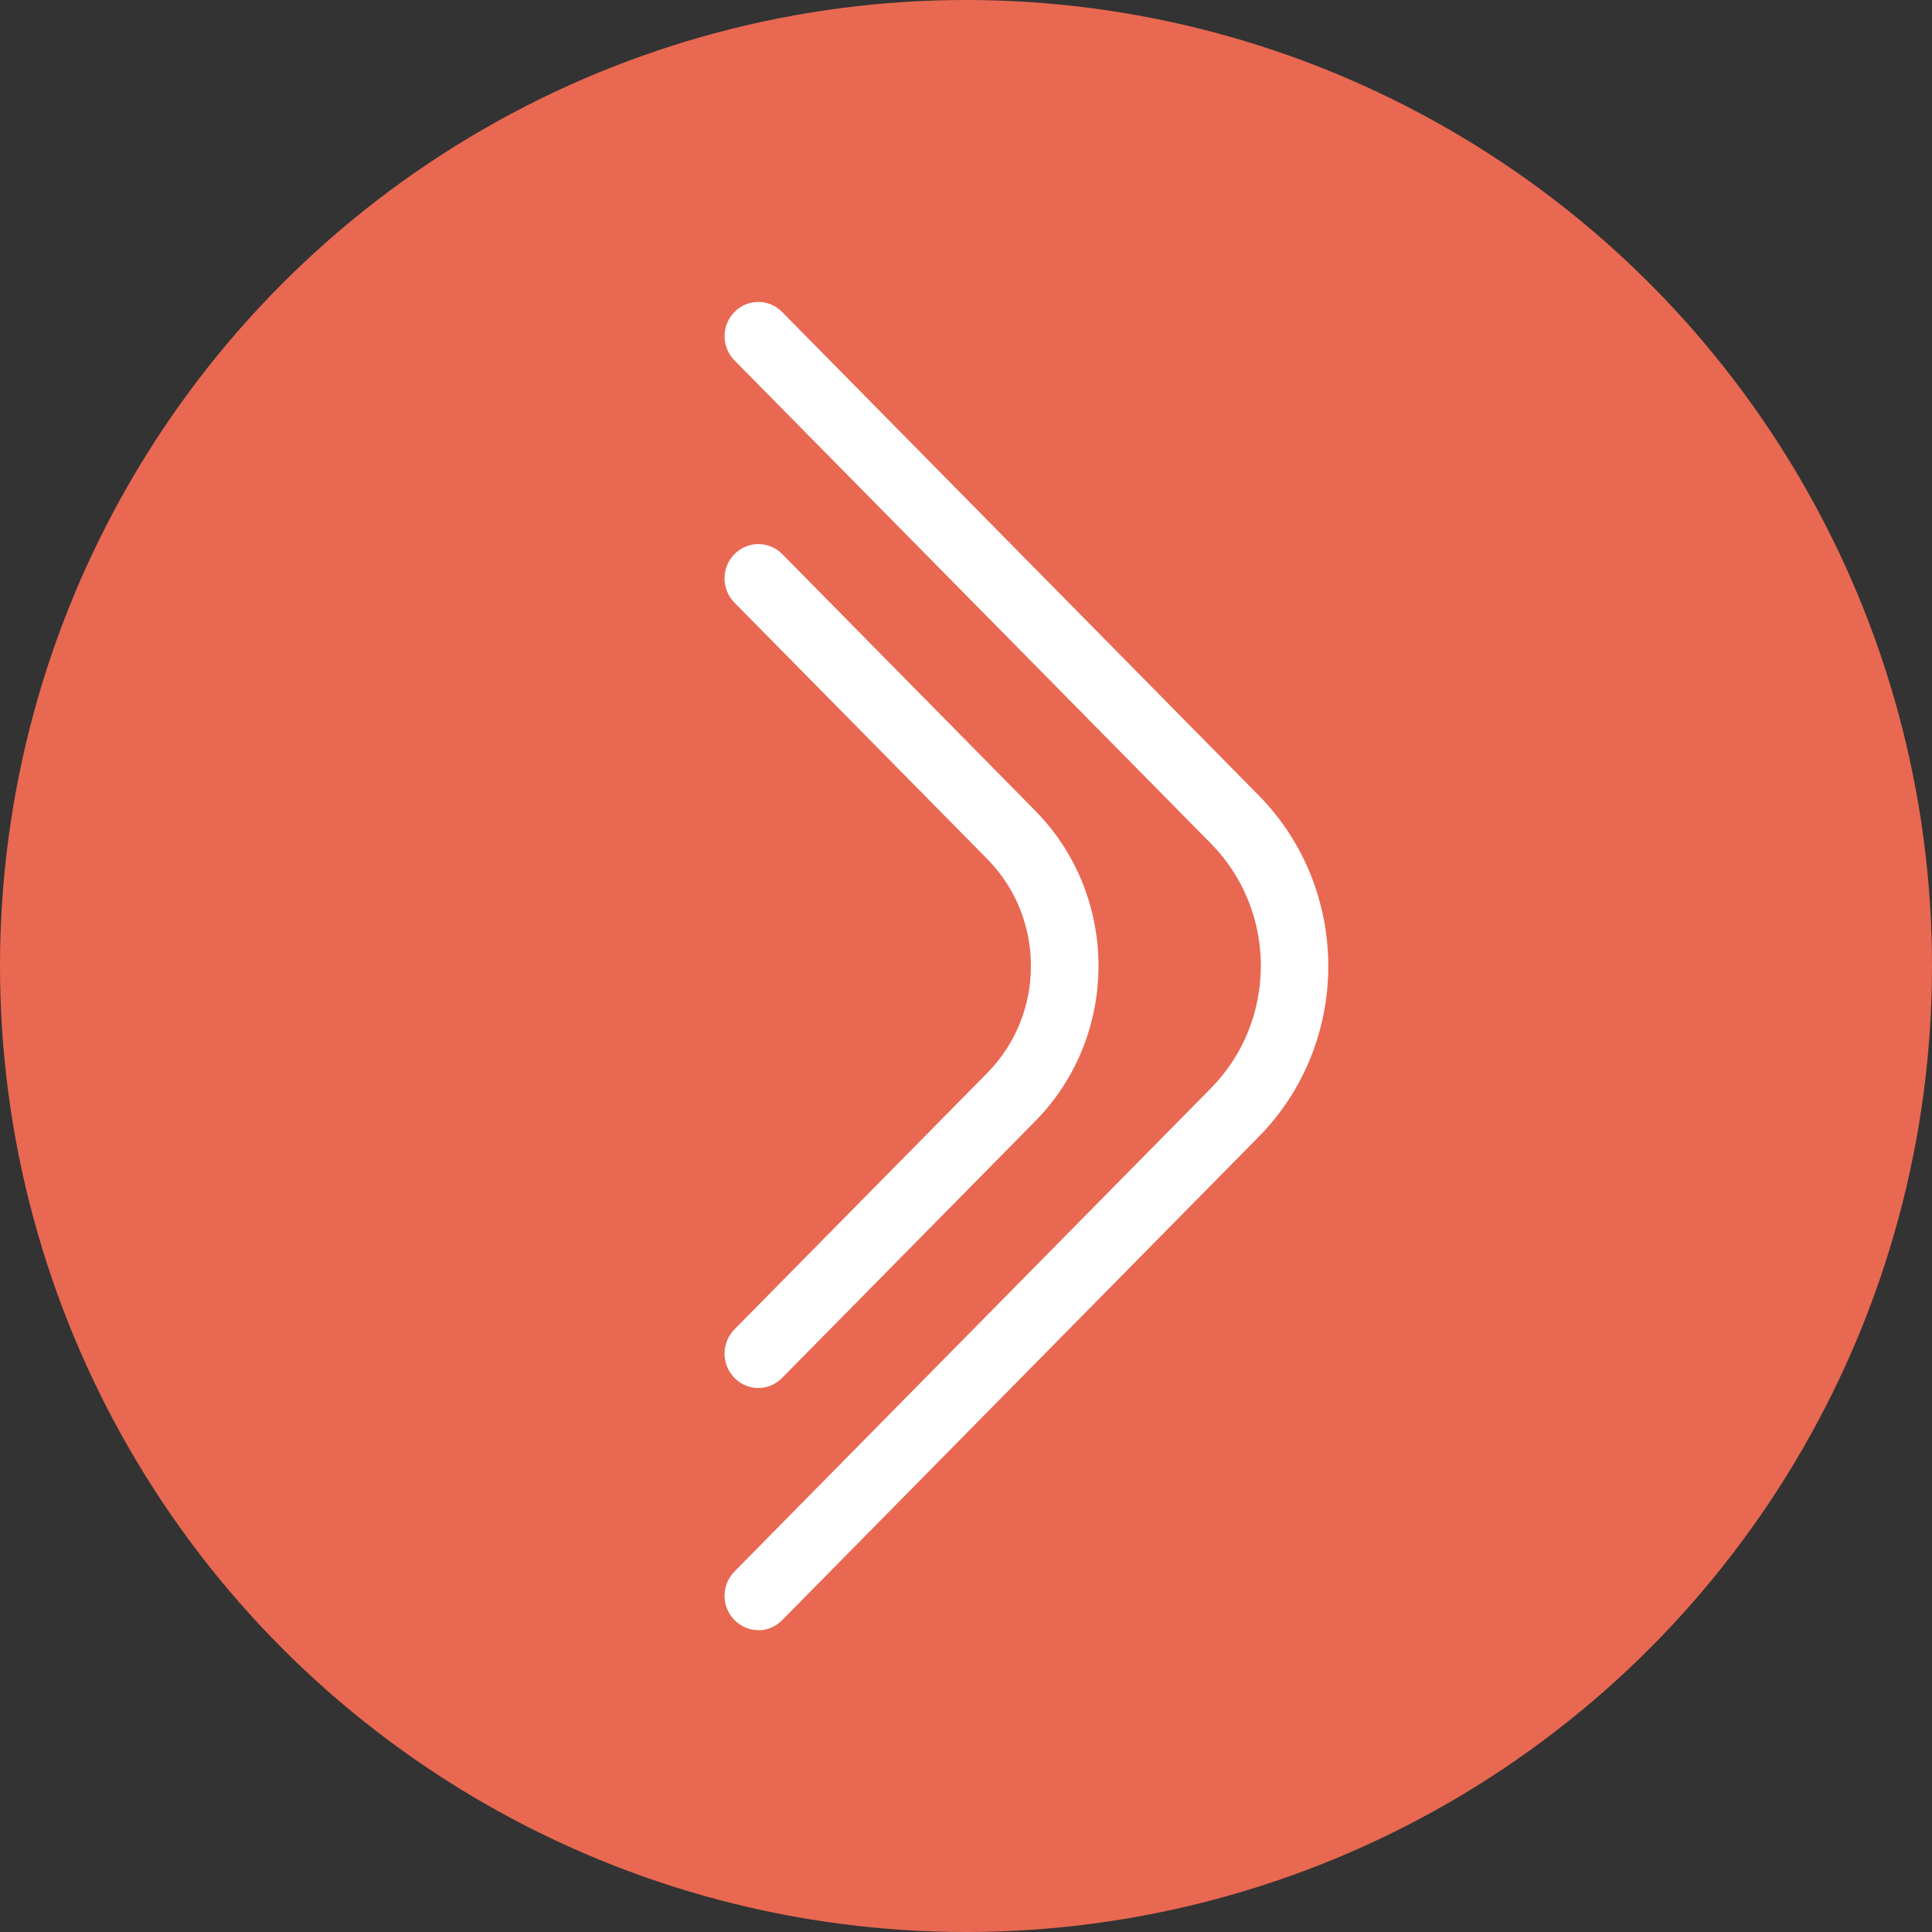
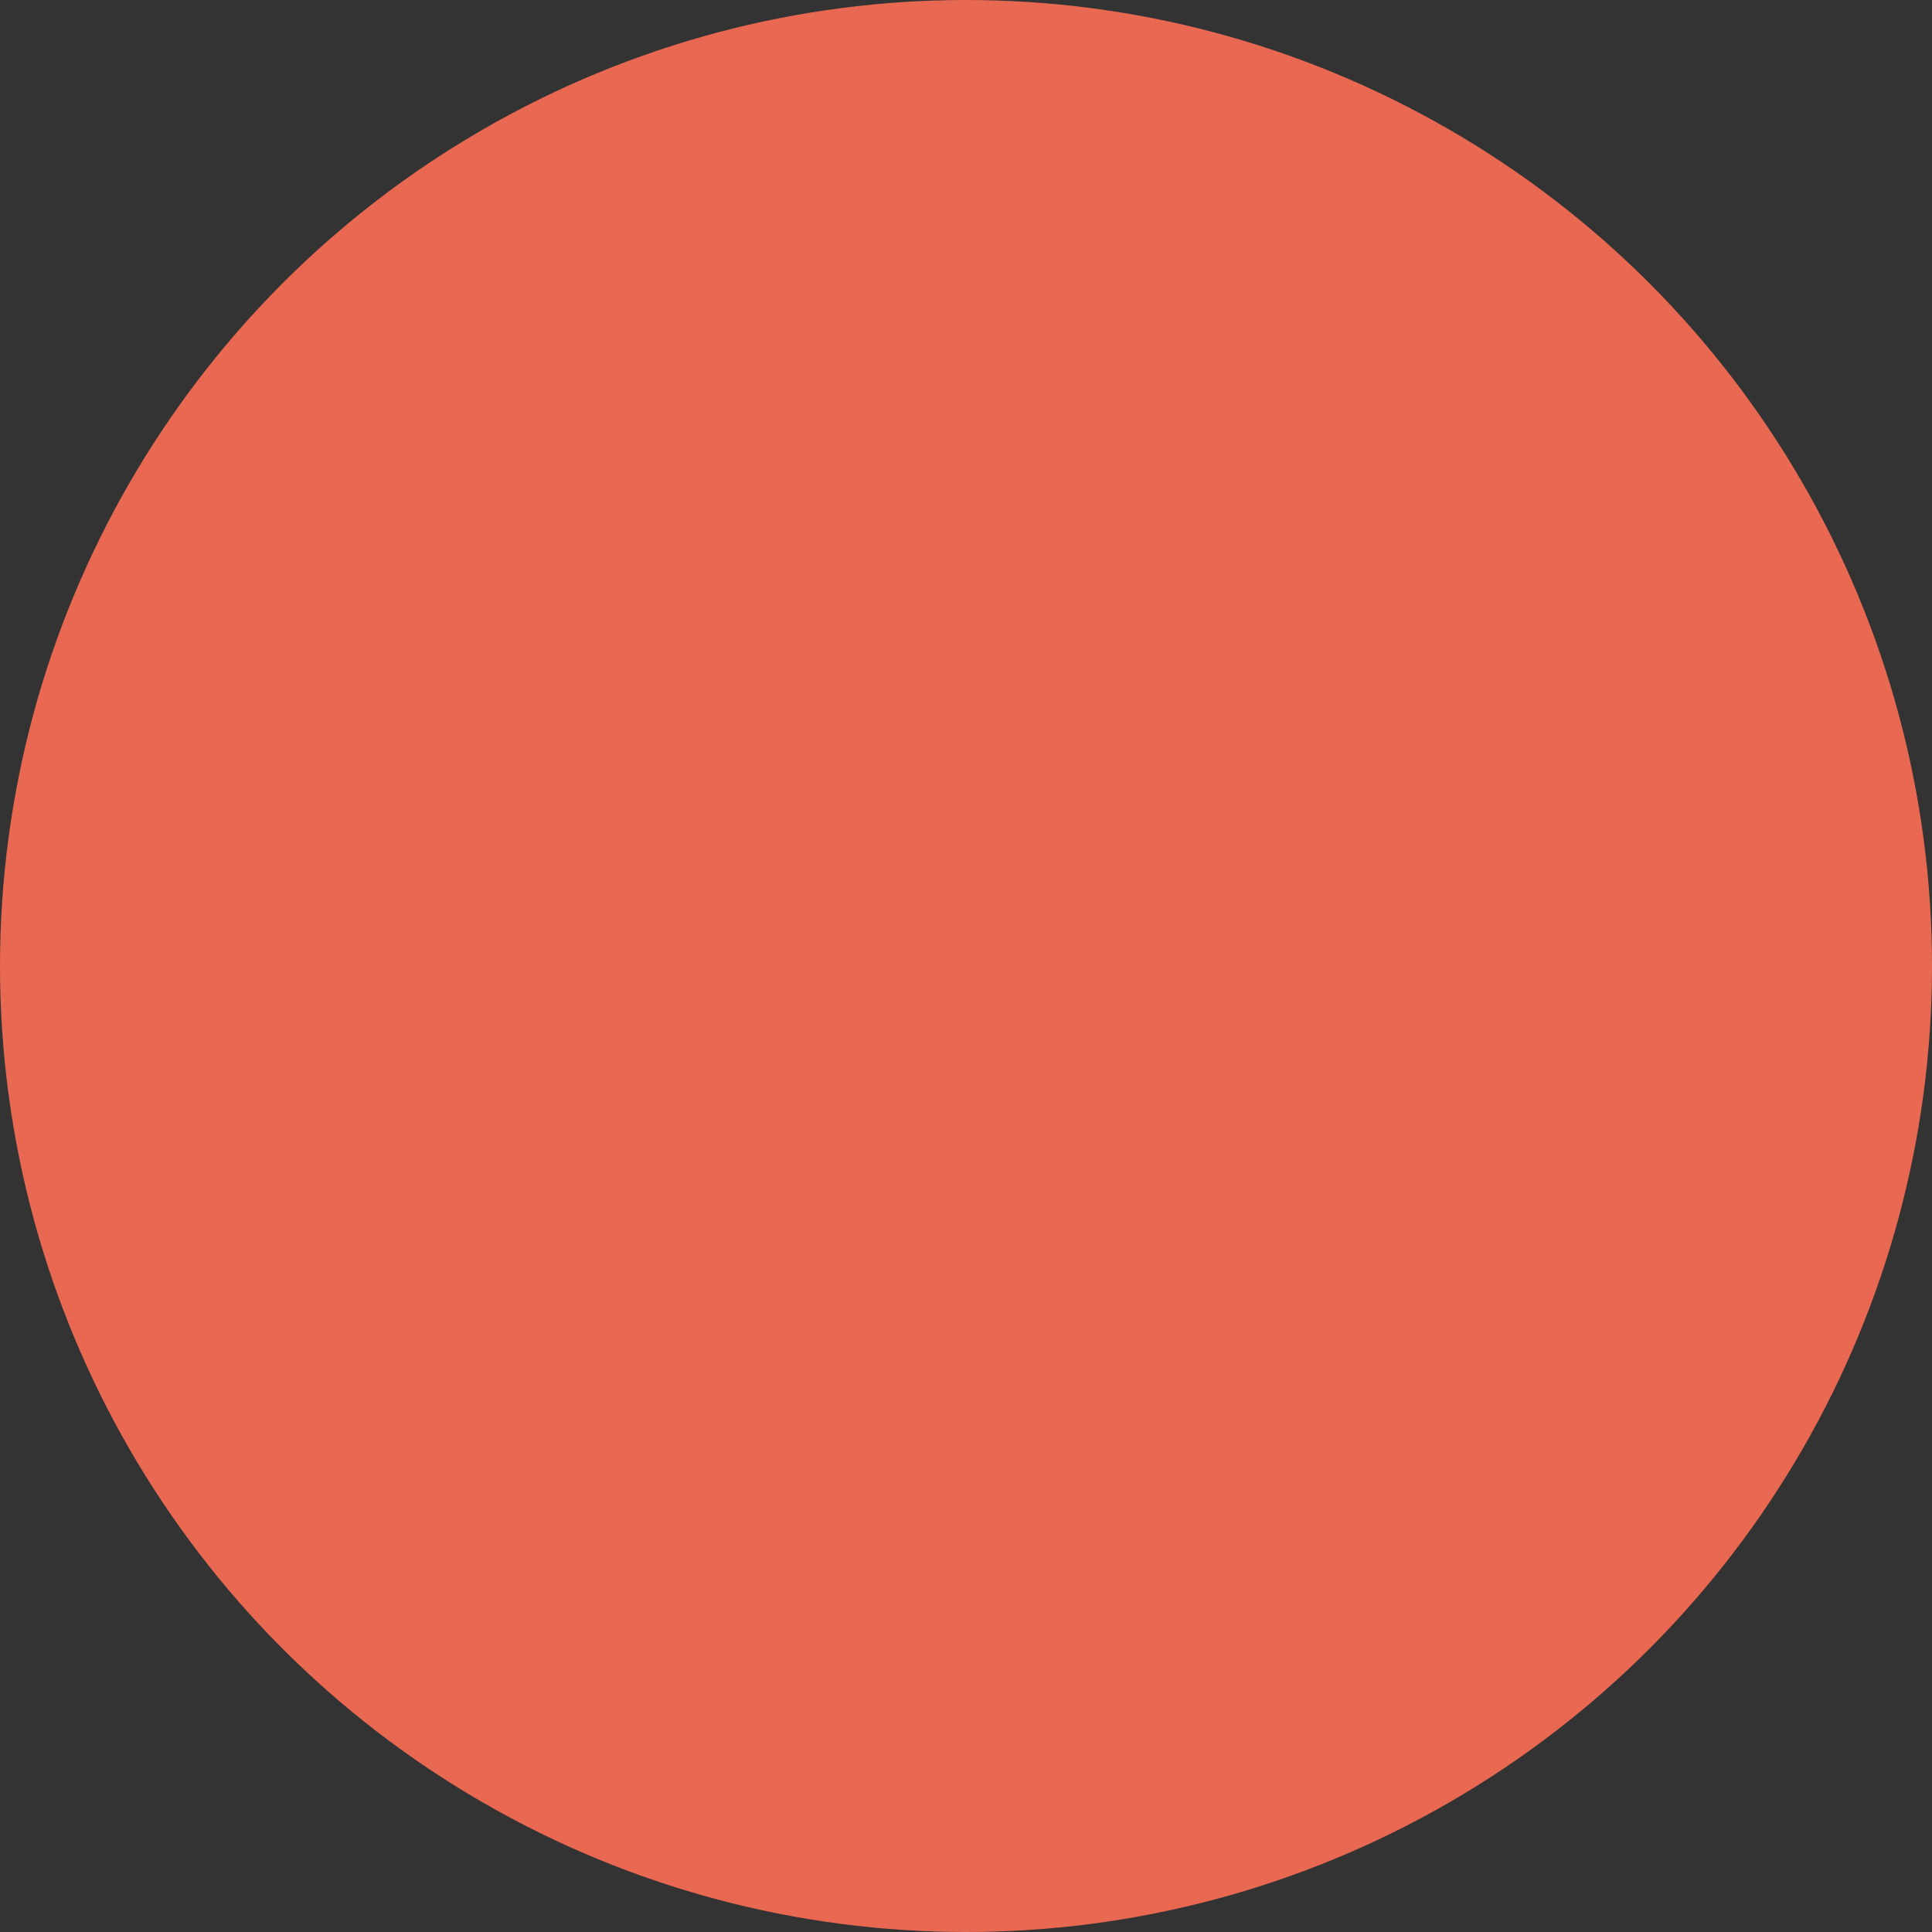
<svg xmlns="http://www.w3.org/2000/svg" width="32" height="32" viewBox="0 0 32 32" fill="none">
  <rect x="0" y="0" width="32" height="32" fill="#333333" stroke="none" />
  <circle cx="16" cy="16" r="16" fill="#E96852" />
  <g clip-path="url(#clip0_1404_2)">
-     <path d="M12.56 27C12.418 27 12.274 26.945 12.165 26.833C11.946 26.61 11.946 26.252 12.165 26.029L20.057 18.024C21.159 16.906 21.159 15.089 20.057 13.972L12.165 5.969C11.946 5.746 11.946 5.388 12.165 5.168C12.382 4.945 12.736 4.945 12.955 5.168L20.847 13.173C22.385 14.733 22.385 17.27 20.847 18.83L12.955 26.835C12.847 26.945 12.702 27.003 12.56 27.003V27Z" fill="white" />
-     <path d="M12.56 22.99C12.418 22.99 12.274 22.935 12.165 22.822C11.946 22.6 11.946 22.241 12.165 22.018L16.354 17.77C17.316 16.793 17.316 15.207 16.354 14.23L12.165 9.982C11.946 9.759 11.946 9.401 12.165 9.178C12.384 8.956 12.738 8.956 12.957 9.178L17.146 13.427C18.544 14.846 18.544 17.152 17.146 18.571L12.955 22.822C12.847 22.932 12.702 22.99 12.56 22.99Z" fill="white" />
-   </g>
+     </g>
  <defs>
    <clipPath id="clip0_1404_2">
      <rect width="10" height="22" fill="white" transform="translate(12 5)" />
    </clipPath>
  </defs>
</svg>